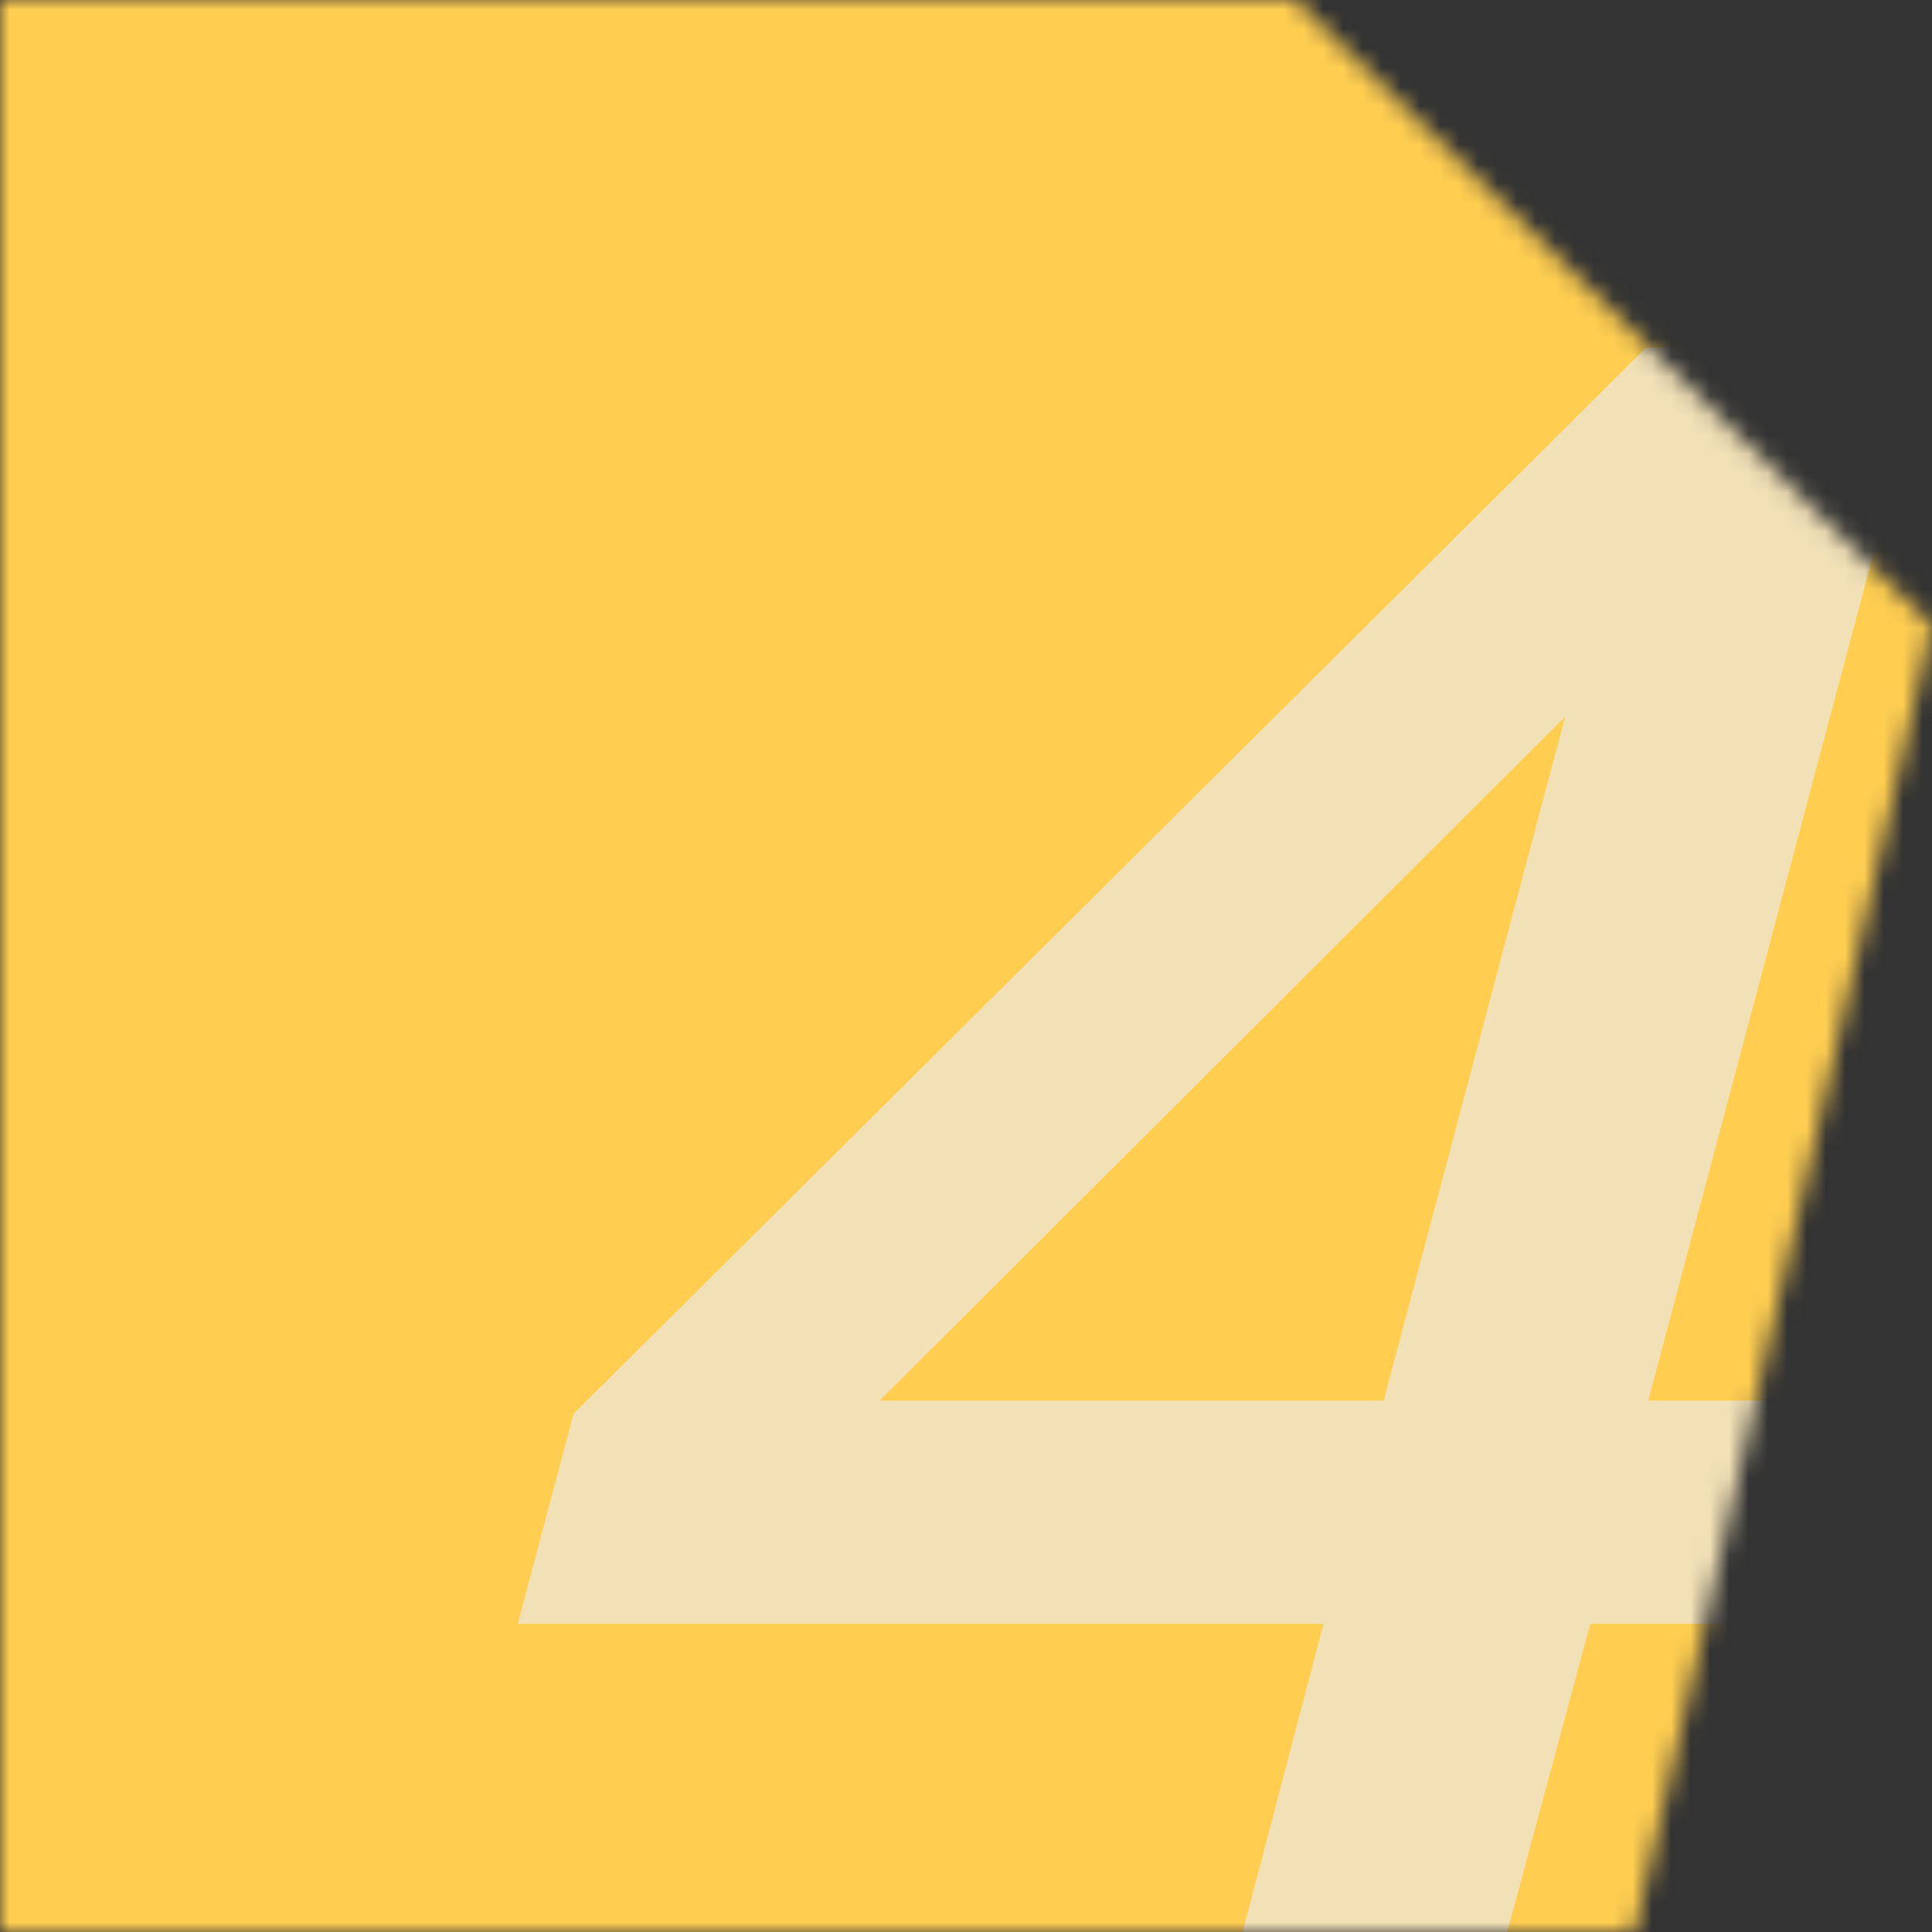
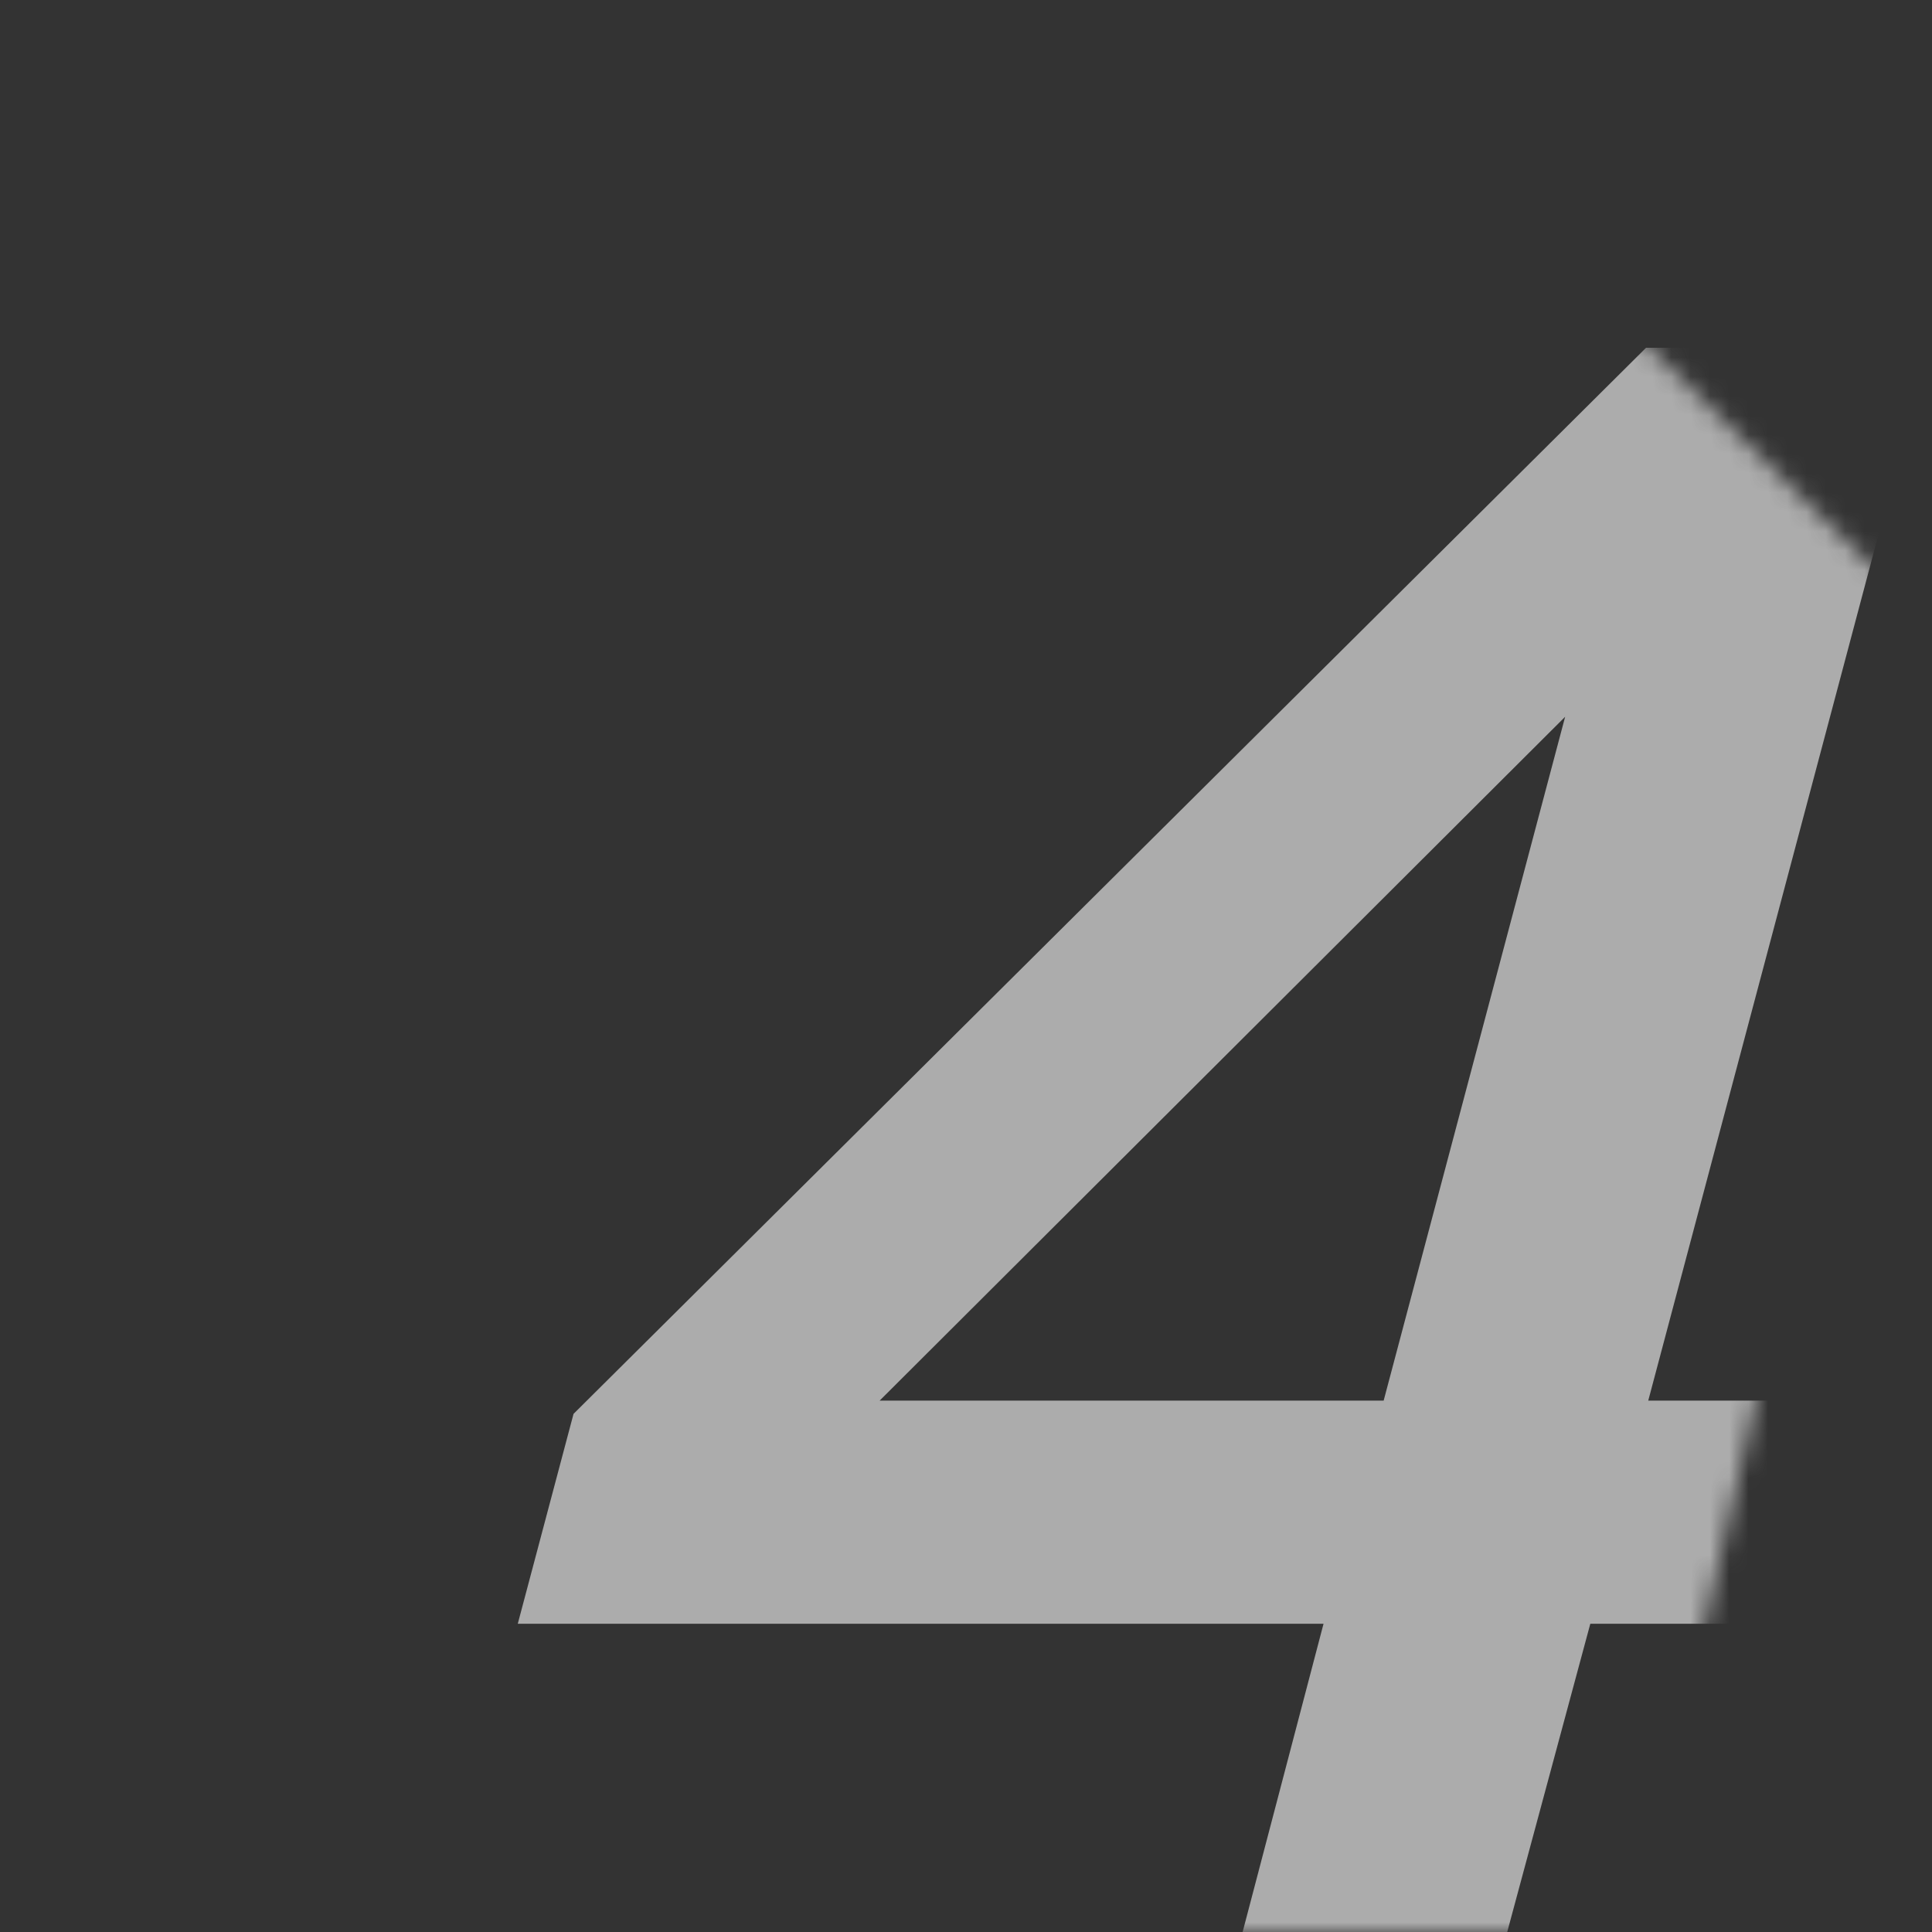
<svg xmlns="http://www.w3.org/2000/svg" width="100" height="100" viewBox="0 0 100 100" fill="none">
  <rect x="0" y="0" width="100" height="100" fill="#333333" stroke="none" />
  <mask id="mask0_3804_208388" style="mask-type:alpha" maskUnits="userSpaceOnUse" x="0" y="-1" width="100" height="102">
-     <path d="M0 100L84.615 100L100 32.373L66.923 -0.141L2.56893e-06 -0.141L0 100Z" fill="#C168E2" />
+     <path d="M0 100L84.615 100L100 32.373L66.923 -0.141L2.56893e-06 -0.141L0 100" fill="#C168E2" />
  </mask>
  <g mask="url(#mask0_3804_208388)">
-     <rect x="-5.909" y="-27.981" width="136.364" height="137.615" fill="#FFCE51" />
    <path d="M78.013 100H64.318L68.506 84.046H26.8L29.686 73.182L85.2 18H99.8L85.313 72.495H97.14L93.971 84.046H82.314L78.013 100ZM45.531 72.495H71.618L81.012 37.099L45.531 72.495Z" fill="#EBEBEB" fill-opacity="0.66" />
  </g>
</svg>